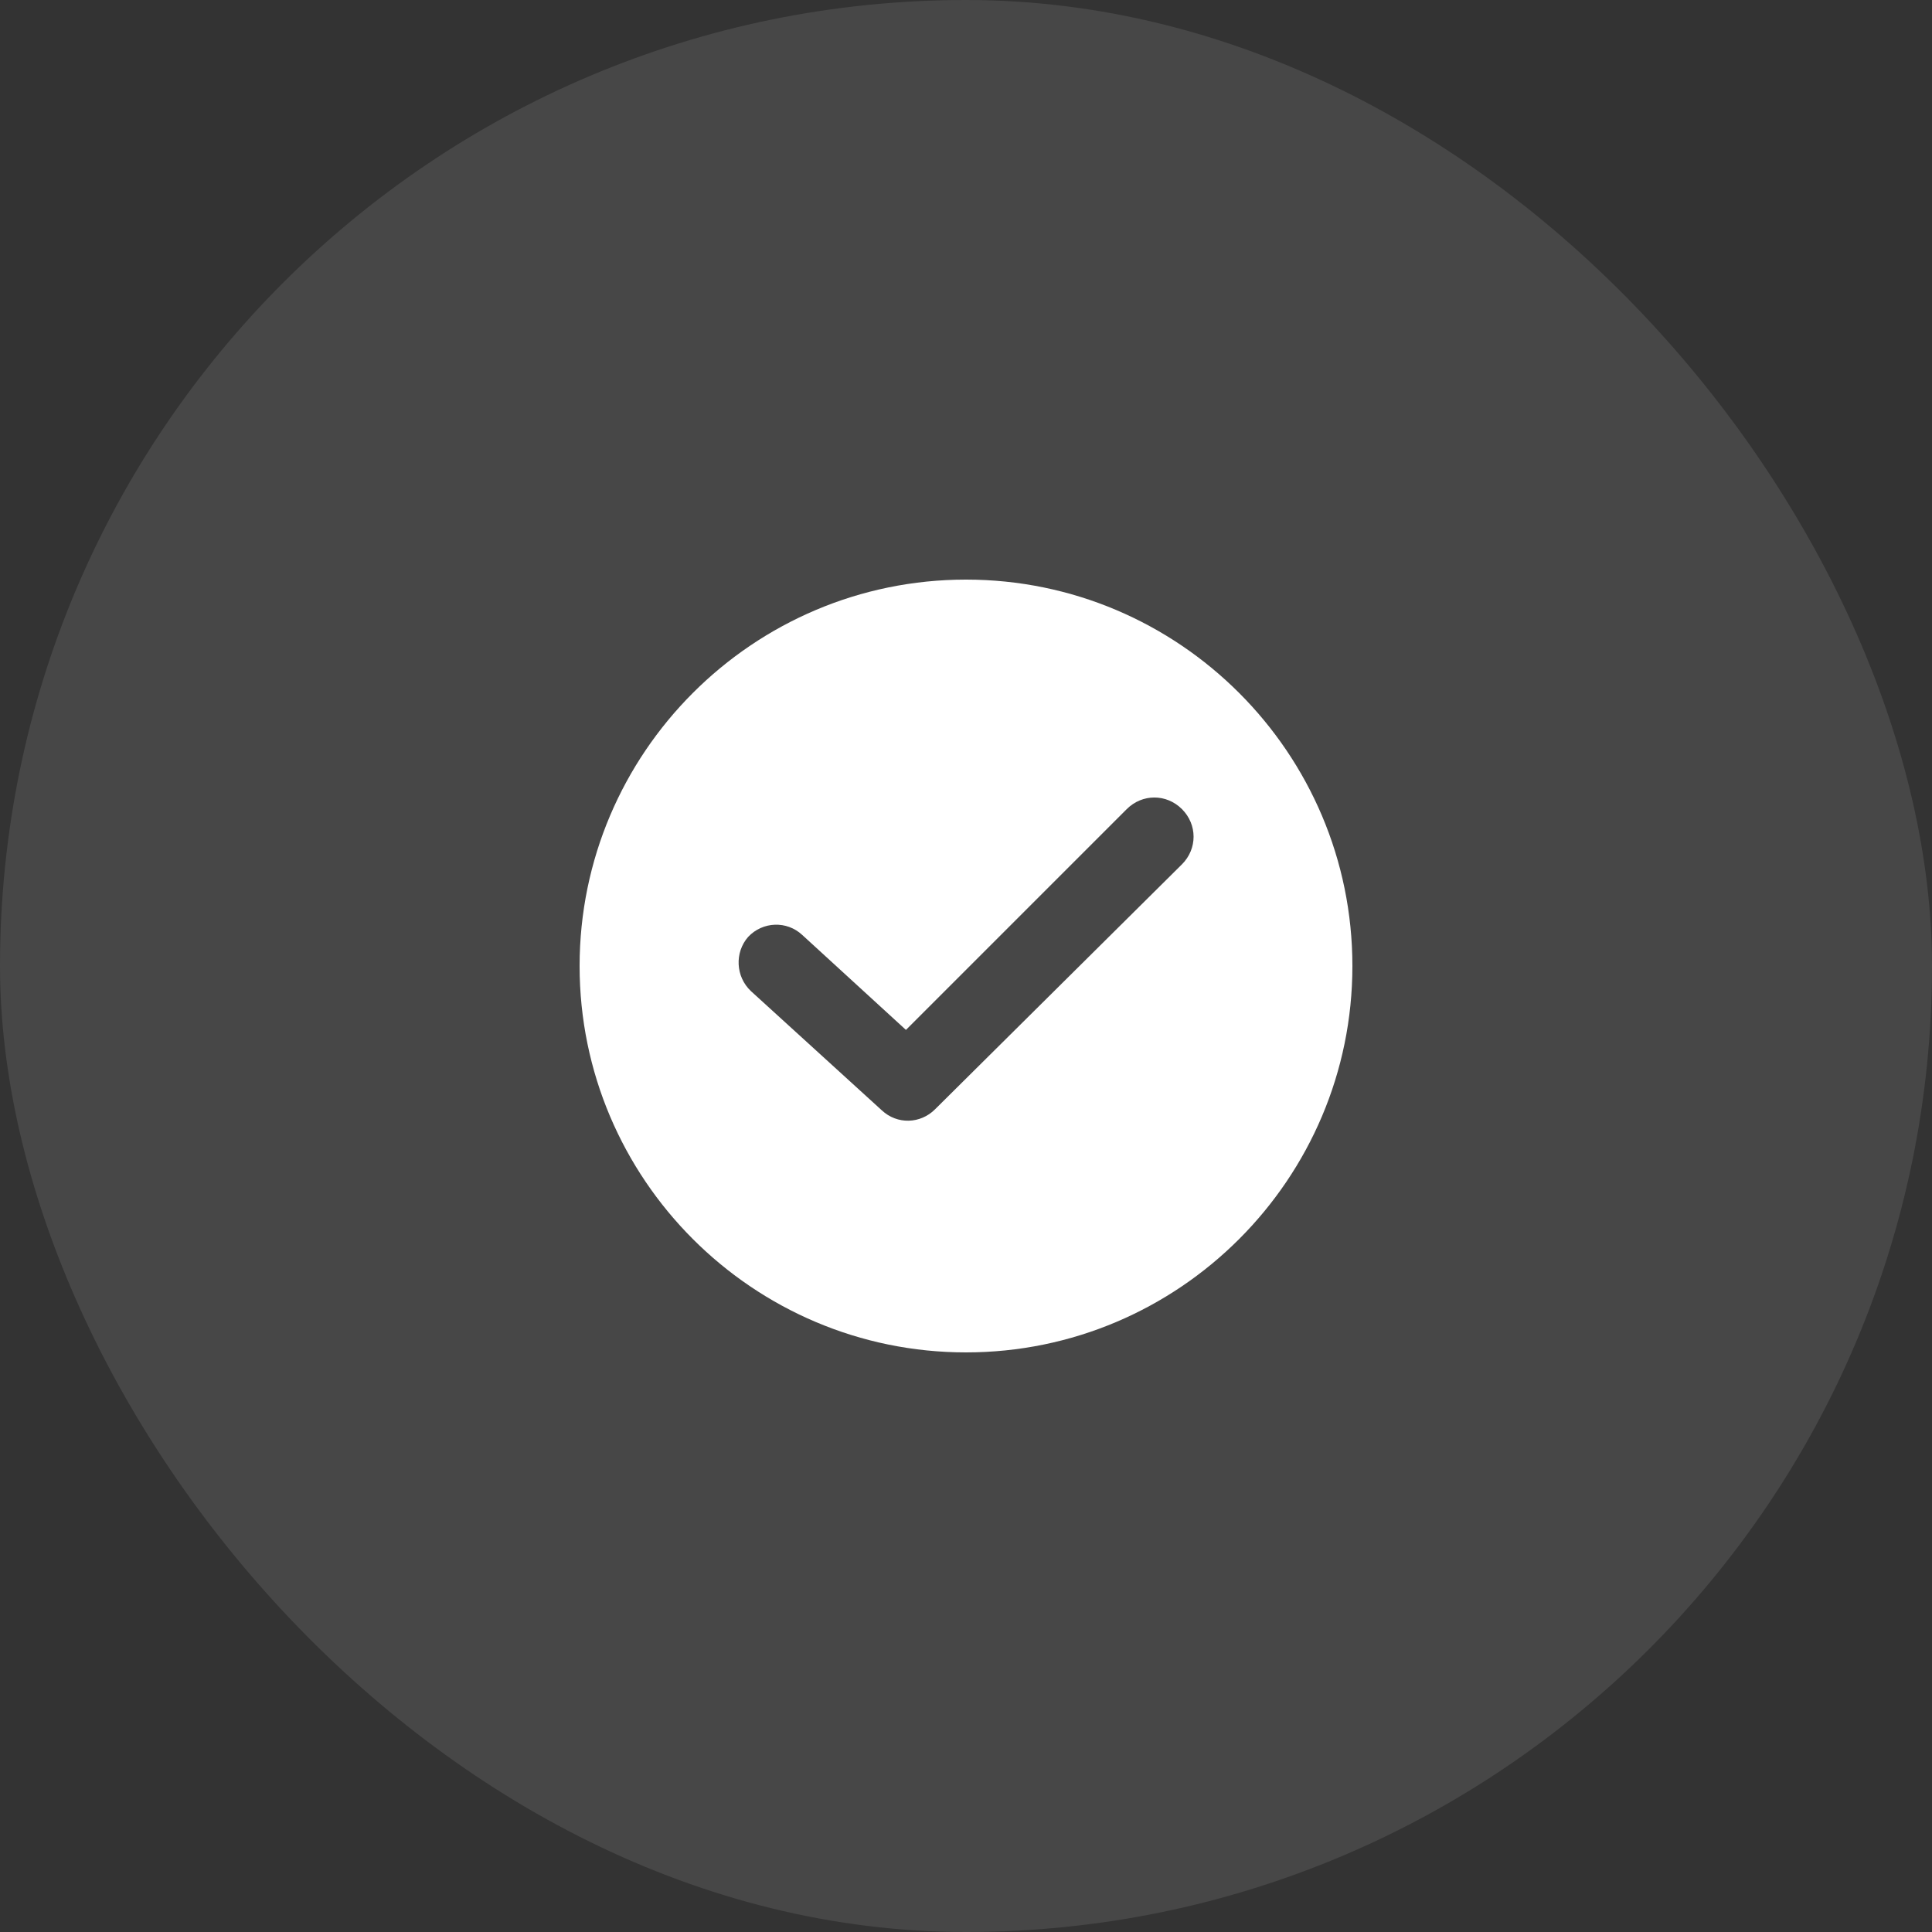
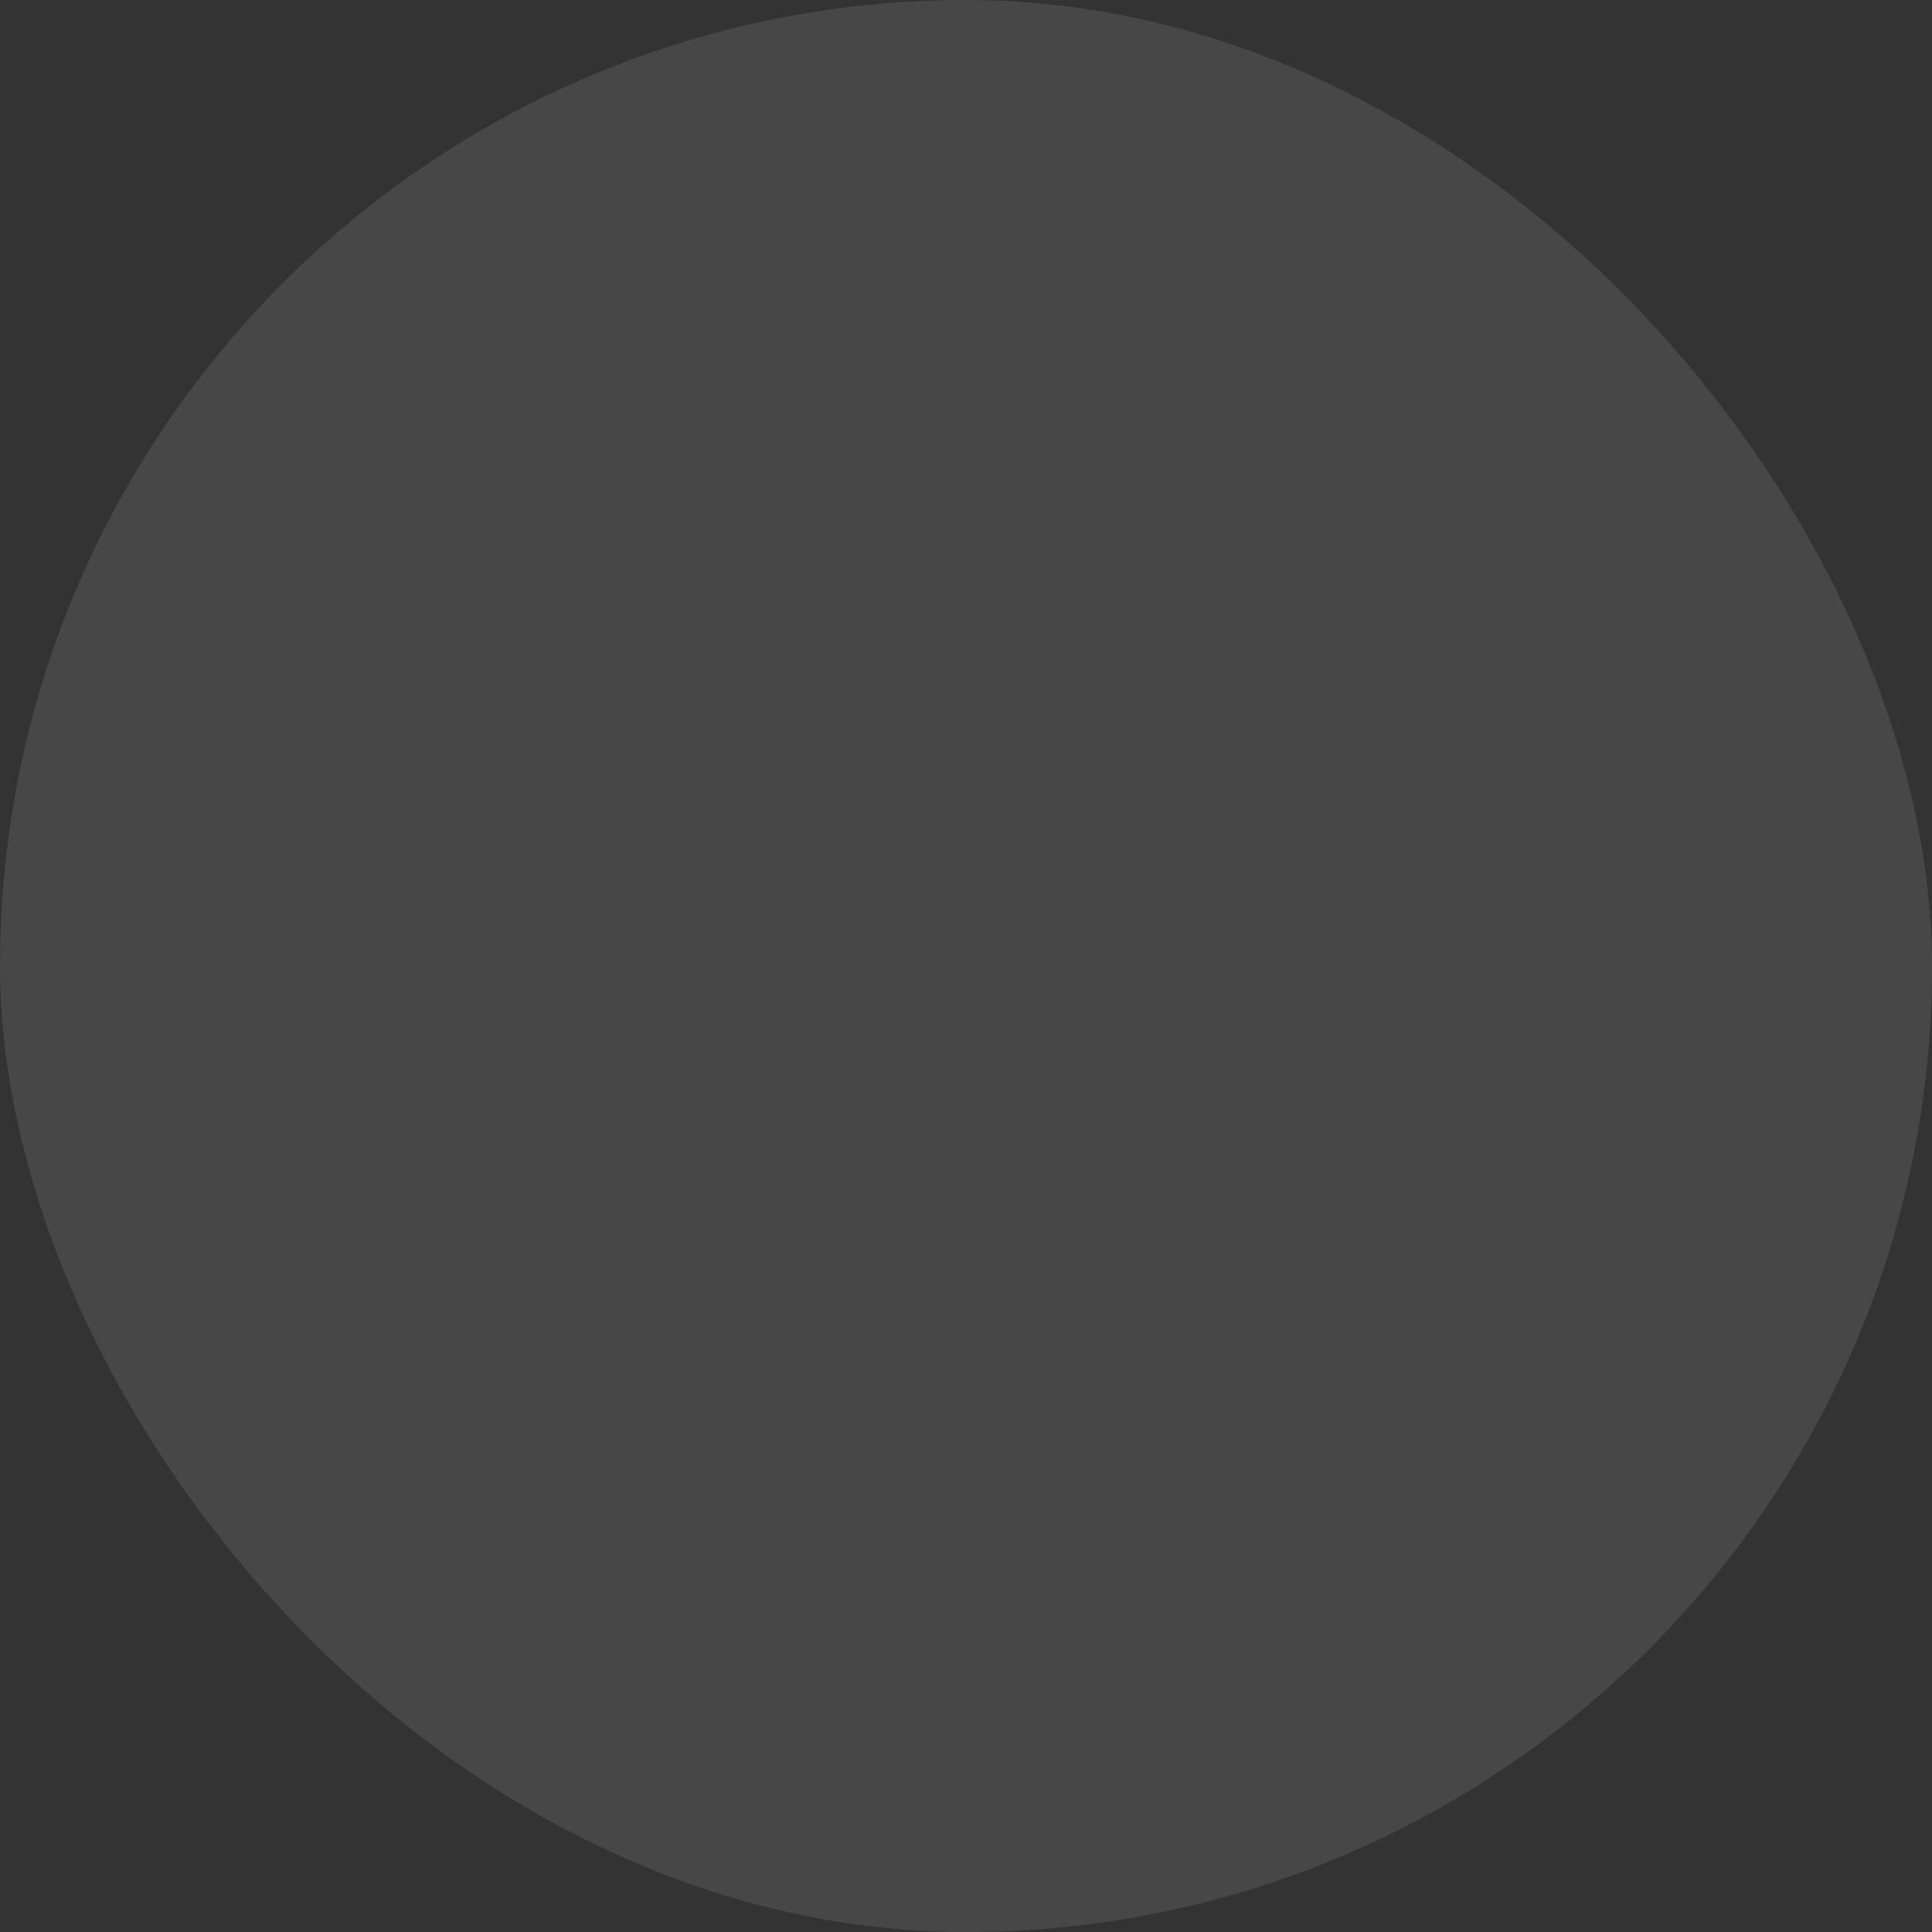
<svg xmlns="http://www.w3.org/2000/svg" width="60" height="60" viewBox="0 0 60 60" fill="none">
  <rect x="0" y="0" width="60" height="60" fill="#333333" stroke="none" />
  <rect width="60" height="60" rx="30" fill="white" fill-opacity="0.1" />
  <g clip-path="url(#clip0_51_90)">
-     <path d="M30 18C23.384 18 18 23.384 18 30C18 36.617 23.384 42 30 42C36.617 42 42 36.617 42 30C42 23.384 36.617 18 30 18ZM36.707 26.842L29.038 34.451C28.587 34.902 27.865 34.932 27.384 34.481L23.323 30.782C22.842 30.331 22.812 29.579 23.233 29.098C23.684 28.616 24.436 28.587 24.917 29.038L28.135 31.985L34.992 25.128C35.474 24.647 36.226 24.647 36.707 25.128C37.188 25.609 37.188 26.361 36.707 26.842Z" fill="white" />
-   </g>
+     </g>
  <defs>
    <clipPath id="clip0_51_90">
      <rect width="24" height="24" fill="white" transform="translate(18 18)" />
    </clipPath>
  </defs>
</svg>